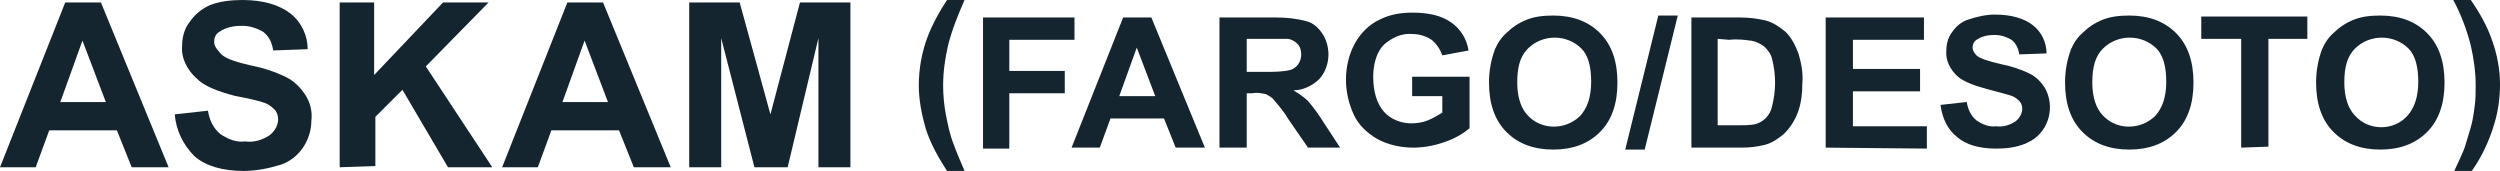
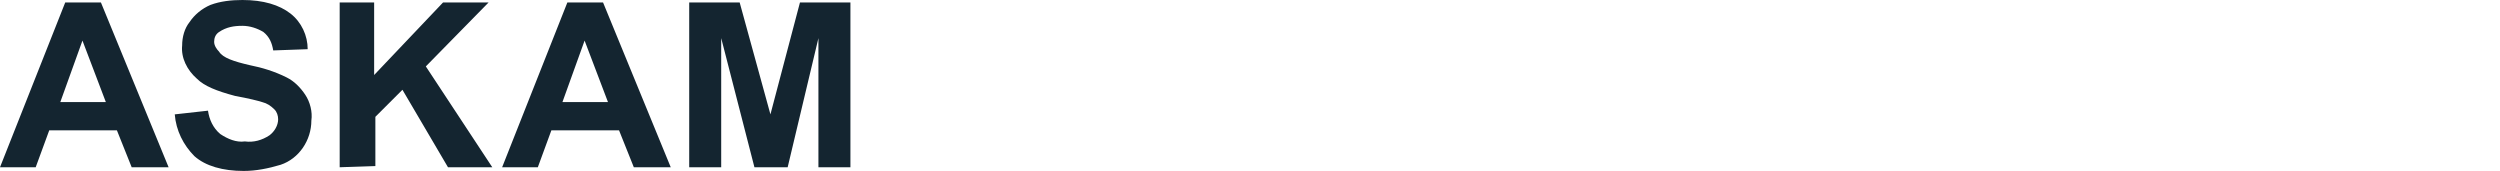
<svg xmlns="http://www.w3.org/2000/svg" width="585" height="40" viewBox="0 0 585 40" fill="none">
-   <path d="M39.454 39.137H30.815L27.359 30.504H11.52L8.352 39.137H0L15.263 0.576H23.615L39.454 39.137ZM24.767 23.885L19.295 9.496L14.111 23.885H24.767ZM40.894 26.763L48.67 25.899C48.958 27.914 49.822 29.928 51.55 31.367C53.278 32.518 55.294 33.381 57.31 33.093C59.326 33.381 61.342 32.806 63.069 31.655C64.221 30.791 65.085 29.352 65.085 27.914C65.085 27.05 64.797 26.187 64.221 25.611C63.358 24.748 62.493 24.173 61.342 23.885C60.478 23.597 58.174 23.022 55.006 22.446C50.686 21.295 47.806 20.144 46.078 18.417C43.774 16.403 42.334 13.525 42.622 10.648C42.622 8.633 43.198 6.619 44.35 5.18C45.502 3.453 47.23 2.014 49.246 1.151C51.55 0.288 54.142 0 56.734 0C61.63 0 65.373 1.151 67.965 3.165C70.557 5.18 71.997 8.345 71.997 11.511L63.933 11.799C63.645 10.072 63.069 8.633 61.63 7.482C60.19 6.619 58.462 6.043 56.734 6.043C54.718 6.043 52.99 6.331 51.262 7.482C50.398 8.058 50.11 8.921 50.11 9.784C50.11 10.648 50.686 11.511 51.262 12.086C52.126 13.525 54.718 14.389 58.462 15.252C61.342 15.827 64.221 16.691 67.101 18.13C68.829 18.993 70.269 20.432 71.421 22.158C72.573 23.885 73.149 26.187 72.861 28.201C72.861 32.806 69.981 37.122 65.661 38.561C62.782 39.425 59.902 40 57.022 40C52.126 40 48.094 38.849 45.502 36.547C42.91 33.957 41.182 30.504 40.894 26.763ZM79.485 39.137V0.576H87.549V17.554L103.676 0.576H114.331L99.644 15.54L115.195 39.137H104.828L94.172 21.007L87.837 27.338V38.849L79.485 39.137ZM156.954 39.137H148.314L144.858 30.504H129.019L125.851 39.137H117.499L132.763 0.576H141.114L156.954 39.137ZM142.266 23.885L136.795 9.496L131.611 23.885H142.266ZM161.274 39.137V0.576H173.081L180.281 26.763L187.192 0.576H199V39.137H191.512V8.921L184.313 39.137H176.537L168.761 8.921V39.137H161.274Z" fill="#142530" />
-   <path d="M225.702 40H221.603C219.554 36.818 217.732 33.636 216.594 30C215.683 26.818 215 23.409 215 20C215 16.136 215.683 12.273 217.049 8.636C218.188 5.682 219.782 2.727 221.603 0H225.702C224.108 3.636 222.742 7.045 221.831 10.682C221.148 13.636 220.692 16.818 220.692 20C220.692 22.273 220.92 24.773 221.375 27.046C221.831 29.318 222.286 31.591 223.197 33.864C223.652 35.227 224.563 37.273 225.702 40ZM230.028 34.545V4.091H251.431V9.318H236.175V16.591H249.154V21.818H236.175V34.773H230.028V34.545ZM281.942 34.545H275.111L272.378 27.727H259.855L257.351 34.545H250.748L262.815 4.091H269.418L281.942 34.545ZM270.329 22.5L266.003 11.136L261.905 22.5H270.329ZM285.357 34.545V4.091H298.563C301.068 4.091 303.345 4.318 305.849 5C307.443 5.455 308.582 6.591 309.492 7.955C310.403 9.318 310.858 11.136 310.858 12.727C310.858 14.773 310.175 16.818 308.809 18.409C307.215 20 304.938 21.136 302.662 21.136C303.8 21.818 305.166 22.727 306.077 23.636C307.443 25.227 308.582 26.818 309.72 28.636L313.591 34.545H306.077L301.523 27.954C300.612 26.364 299.474 25 298.108 23.409C297.652 22.727 296.969 22.5 296.286 22.046C295.148 21.818 294.237 21.591 293.098 21.818H291.732V34.545H285.357ZM291.732 16.818H296.286C298.108 16.818 300.157 16.818 301.978 16.364C302.662 16.136 303.345 15.682 303.8 15C304.255 14.318 304.483 13.636 304.483 12.727C304.483 11.818 304.255 10.909 303.572 10.227C302.889 9.545 301.978 9.091 301.068 9.091H291.732V16.818ZM330.44 23.182V17.954H343.874V30C342.28 31.364 340.231 32.5 338.182 33.182C335.677 34.091 333.172 34.545 330.668 34.545C327.708 34.545 324.748 33.864 322.243 32.5C319.966 31.136 317.917 29.318 316.778 26.818C315.64 24.318 314.957 21.591 314.957 18.636C314.957 15.682 315.64 12.727 317.006 10.227C318.372 7.727 320.422 5.682 322.926 4.545C325.203 3.409 327.708 2.955 330.44 2.955C334.311 2.955 337.271 3.636 339.548 5.227C341.825 6.818 343.191 9.091 343.646 11.818L337.498 12.954C337.043 11.591 336.132 10.227 334.994 9.318C333.628 8.409 332.034 7.955 330.44 7.955C327.935 7.727 325.658 8.864 323.837 10.454C322.243 12.046 321.332 14.773 321.332 17.954C321.332 21.591 322.243 24.318 323.837 26.136C325.431 27.954 327.935 28.864 330.212 28.864C331.578 28.864 332.945 28.636 334.083 28.182C335.222 27.727 336.36 27.046 337.498 26.364V22.5H330.44V23.182ZM348.428 19.318C348.428 16.591 348.883 14.091 349.794 11.591C350.477 10 351.388 8.636 352.754 7.5C353.892 6.364 355.258 5.455 356.852 4.773C358.902 3.864 361.178 3.636 363.455 3.636C368.009 3.636 371.652 5 374.385 7.727C377.117 10.454 378.483 14.318 378.483 19.318C378.483 24.318 377.117 28.182 374.385 30.909C371.652 33.636 368.009 35 363.455 35C358.902 35 355.258 33.636 352.526 30.909C349.794 28.182 348.428 24.318 348.428 19.318ZM355.031 19.318C355.031 22.727 355.942 25.454 357.535 27.046C360.723 30.454 366.188 30.454 369.603 27.273L369.831 27.046C371.425 25.227 372.335 22.727 372.335 19.091C372.335 15.682 371.652 12.954 370.058 11.364C366.643 7.955 360.951 7.955 357.535 11.364C355.714 13.182 355.031 15.682 355.031 19.318ZM380.305 35L388.046 3.636H392.6L384.858 35H380.305ZM395.788 4.091H407.172C409.222 4.091 411.043 4.318 413.092 4.773C414.914 5.227 416.508 6.364 417.874 7.5C419.24 8.864 420.151 10.682 420.834 12.5C421.517 14.773 421.972 17.273 421.745 19.546C421.745 21.818 421.517 23.864 420.834 25.909C420.151 27.954 419.012 29.773 417.418 31.364C416.052 32.5 414.686 33.409 413.092 33.864C411.271 34.318 409.449 34.545 407.628 34.545H395.788V4.091ZM401.935 9.091V29.318H406.717C408.083 29.318 409.222 29.318 410.588 29.091C411.498 28.864 412.409 28.409 413.092 27.727C414.003 26.818 414.458 25.909 414.686 24.773C415.142 22.954 415.369 21.136 415.369 19.318C415.369 17.5 415.142 15.682 414.686 13.864C414.458 12.727 413.775 11.818 412.865 10.909C411.954 10.227 411.043 9.773 409.905 9.545C408.311 9.318 406.489 9.091 404.668 9.318L401.935 9.091ZM427.209 34.545V4.091H450.206V9.318H433.585V16.136H449.295V21.364H433.585V29.546H450.889V34.773L427.209 34.545ZM454.077 24.546L460.225 23.864C460.452 25.454 461.135 27.046 462.502 28.182C463.868 29.091 465.462 29.773 467.055 29.546C468.649 29.773 470.243 29.318 471.609 28.409C472.52 27.727 473.203 26.591 473.203 25.454C473.203 24.773 472.975 24.091 472.52 23.636C471.837 22.954 471.154 22.5 470.243 22.273C469.56 22.046 467.738 21.591 465.234 20.909C461.818 20 459.542 19.091 458.175 17.954C456.354 16.364 455.215 14.091 455.443 11.818C455.443 10.227 455.898 8.636 456.809 7.5C457.72 6.136 459.086 5 460.68 4.545C462.729 3.864 464.778 3.409 466.828 3.409C470.698 3.409 473.658 4.318 475.708 5.909C477.757 7.5 478.895 10 478.895 12.5L472.52 12.727C472.292 11.364 471.837 10.227 470.698 9.318C469.56 8.636 468.194 8.182 466.828 8.182C465.234 8.182 463.868 8.409 462.502 9.318C461.818 9.773 461.591 10.454 461.591 11.136C461.591 11.818 462.046 12.5 462.502 12.954C463.185 13.636 465.234 14.318 468.194 15C470.471 15.454 472.748 16.136 475.025 17.273C476.391 17.954 477.529 19.091 478.44 20.454C480.945 24.773 479.578 30.454 475.252 32.955L473.886 33.636C471.609 34.545 469.332 34.773 467.055 34.773C463.185 34.773 459.997 33.864 457.948 32.045C455.898 30.454 454.532 27.954 454.077 24.546ZM483.222 19.318C483.222 16.591 483.677 14.091 484.588 11.591C485.271 10 486.182 8.636 487.548 7.5C488.686 6.364 490.052 5.455 491.646 4.773C493.695 3.864 495.972 3.636 498.249 3.636C502.803 3.636 506.446 5 509.178 7.727C511.911 10.454 513.277 14.318 513.277 19.318C513.277 24.318 511.911 28.182 509.178 30.909C506.446 33.636 502.803 35 498.249 35C493.695 35 490.052 33.636 487.32 30.909C484.588 28.182 483.222 24.318 483.222 19.318ZM489.597 19.318C489.597 22.727 490.508 25.454 492.102 27.046C495.289 30.454 500.754 30.454 504.169 27.273L504.397 27.046C505.991 25.227 506.902 22.727 506.902 19.091C506.902 15.682 506.218 12.954 504.625 11.364C501.209 7.955 495.517 7.955 492.102 11.364C490.28 13.182 489.597 15.682 489.597 19.318ZM524.434 34.545V9.091H515.098V3.864H539.917V9.091H530.809V34.318L524.434 34.545ZM541.966 19.318C541.966 16.591 542.422 14.091 543.332 11.591C544.015 10 544.926 8.636 546.292 7.5C547.431 6.364 548.797 5.455 550.391 4.773C552.44 3.864 554.717 3.636 556.994 3.636C561.548 3.636 565.191 5 567.923 7.727C570.655 10.454 572.022 14.318 572.022 19.318C572.022 24.318 570.655 28.182 567.923 30.909C565.191 33.636 561.548 35 556.994 35C552.44 35 548.797 33.636 546.065 30.909C543.332 28.182 541.966 24.318 541.966 19.318ZM548.569 19.318C548.569 22.727 549.48 25.454 551.074 27.046C552.668 28.864 554.945 29.773 557.222 29.773C559.498 29.773 561.775 28.864 563.369 27.046C564.963 25.227 565.874 22.727 565.874 19.091C565.874 15.682 565.191 12.954 563.597 11.364C560.182 7.955 554.489 7.955 551.074 11.364C549.252 13.182 548.569 15.682 548.569 19.318ZM574.298 40C575.437 37.5 576.348 35.682 576.803 34.318C577.258 32.727 577.714 31.364 578.169 29.773C578.625 28.182 578.852 26.591 579.08 24.773C579.308 23.182 579.308 21.591 579.308 20C579.308 16.818 578.852 13.636 578.169 10.682C577.258 7.045 575.892 3.409 574.071 0H578.169C580.218 2.955 582.04 6.136 583.178 9.545C584.317 12.727 585 16.136 585 19.773C585 22.954 584.545 26.136 583.634 29.091C582.495 32.955 580.674 36.818 578.397 40H574.298Z" fill="#142530" />
+   <path d="M39.454 39.137H30.815L27.359 30.504H11.52L8.352 39.137H0L15.263 0.576H23.615L39.454 39.137ZM24.767 23.885L19.295 9.496L14.111 23.885H24.767ZM40.894 26.763L48.67 25.899C48.958 27.914 49.822 29.928 51.55 31.367C53.278 32.518 55.294 33.381 57.31 33.093C59.326 33.381 61.342 32.806 63.069 31.655C64.221 30.791 65.085 29.352 65.085 27.914C65.085 27.05 64.797 26.187 64.221 25.611C63.358 24.748 62.493 24.173 61.342 23.885C60.478 23.597 58.174 23.022 55.006 22.446C50.686 21.295 47.806 20.144 46.078 18.417C43.774 16.403 42.334 13.525 42.622 10.648C42.622 8.633 43.198 6.619 44.35 5.18C45.502 3.453 47.23 2.014 49.246 1.151C51.55 0.288 54.142 0 56.734 0C61.63 0 65.373 1.151 67.965 3.165C70.557 5.18 71.997 8.345 71.997 11.511L63.933 11.799C63.645 10.072 63.069 8.633 61.63 7.482C60.19 6.619 58.462 6.043 56.734 6.043C54.718 6.043 52.99 6.331 51.262 7.482C50.398 8.058 50.11 8.921 50.11 9.784C50.11 10.648 50.686 11.511 51.262 12.086C52.126 13.525 54.718 14.389 58.462 15.252C61.342 15.827 64.221 16.691 67.101 18.13C68.829 18.993 70.269 20.432 71.421 22.158C72.573 23.885 73.149 26.187 72.861 28.201C72.861 32.806 69.981 37.122 65.661 38.561C62.782 39.425 59.902 40 57.022 40C52.126 40 48.094 38.849 45.502 36.547C42.91 33.957 41.182 30.504 40.894 26.763ZM79.485 39.137V0.576H87.549V17.554L103.676 0.576H114.331L99.644 15.54L115.195 39.137H104.828L94.172 21.007L87.837 27.338V38.849L79.485 39.137ZM156.954 39.137H148.314L144.858 30.504H129.019L125.851 39.137H117.499L132.763 0.576H141.114L156.954 39.137ZM142.266 23.885L136.795 9.496L131.611 23.885H142.266ZM161.274 39.137V0.576H173.081L180.281 26.763L187.192 0.576H199V39.137H191.512V8.921L184.313 39.137H176.537L168.761 8.921V39.137Z" fill="#142530" />
</svg>